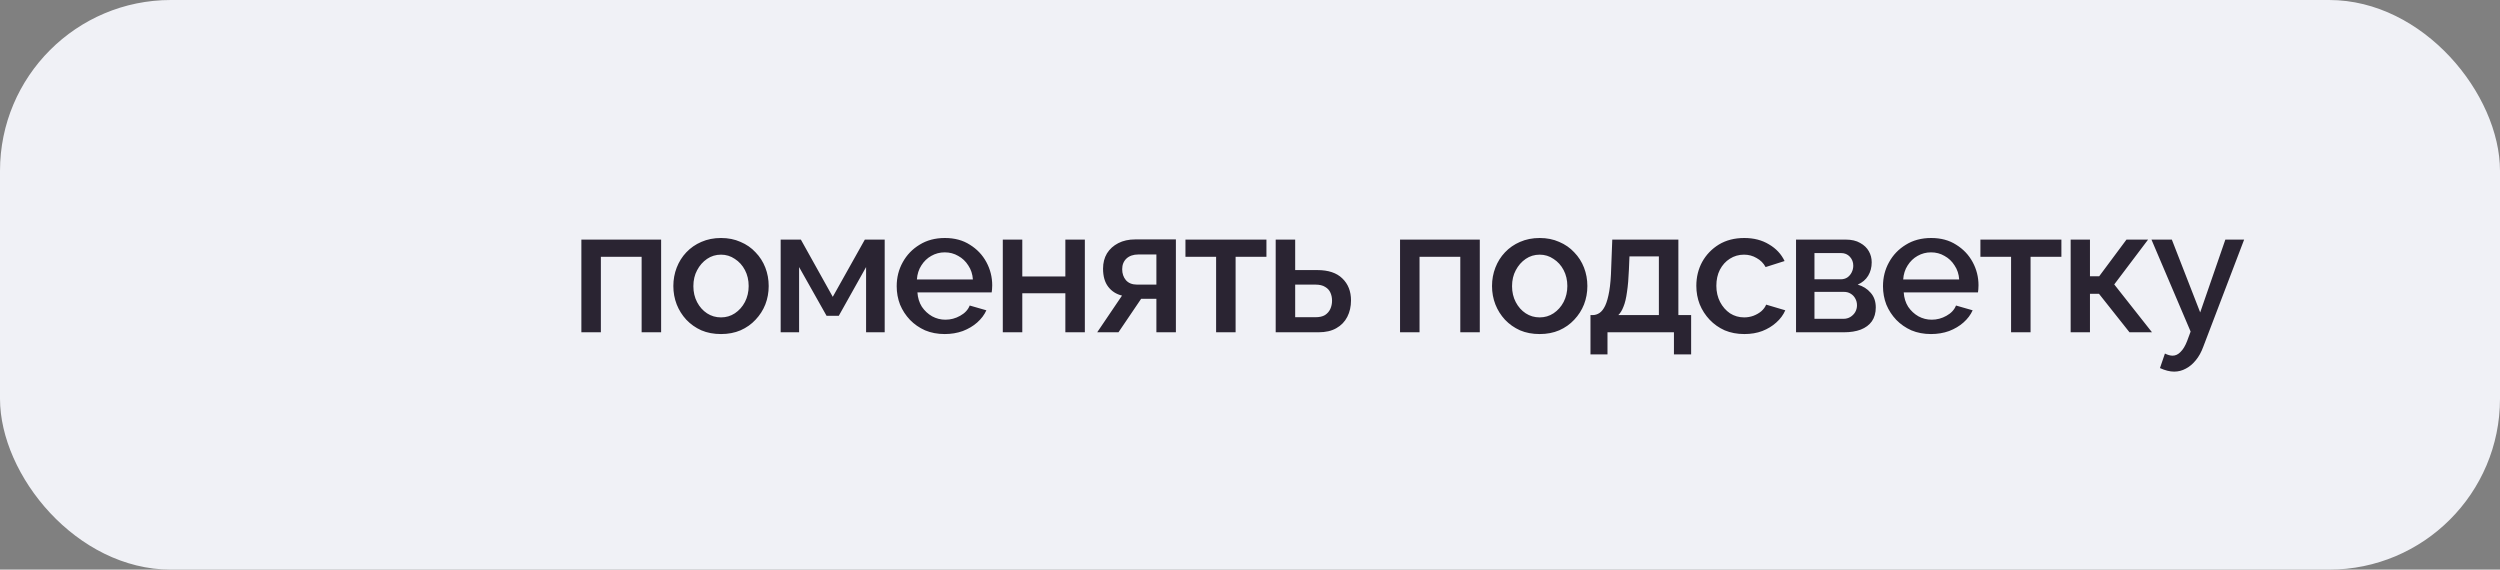
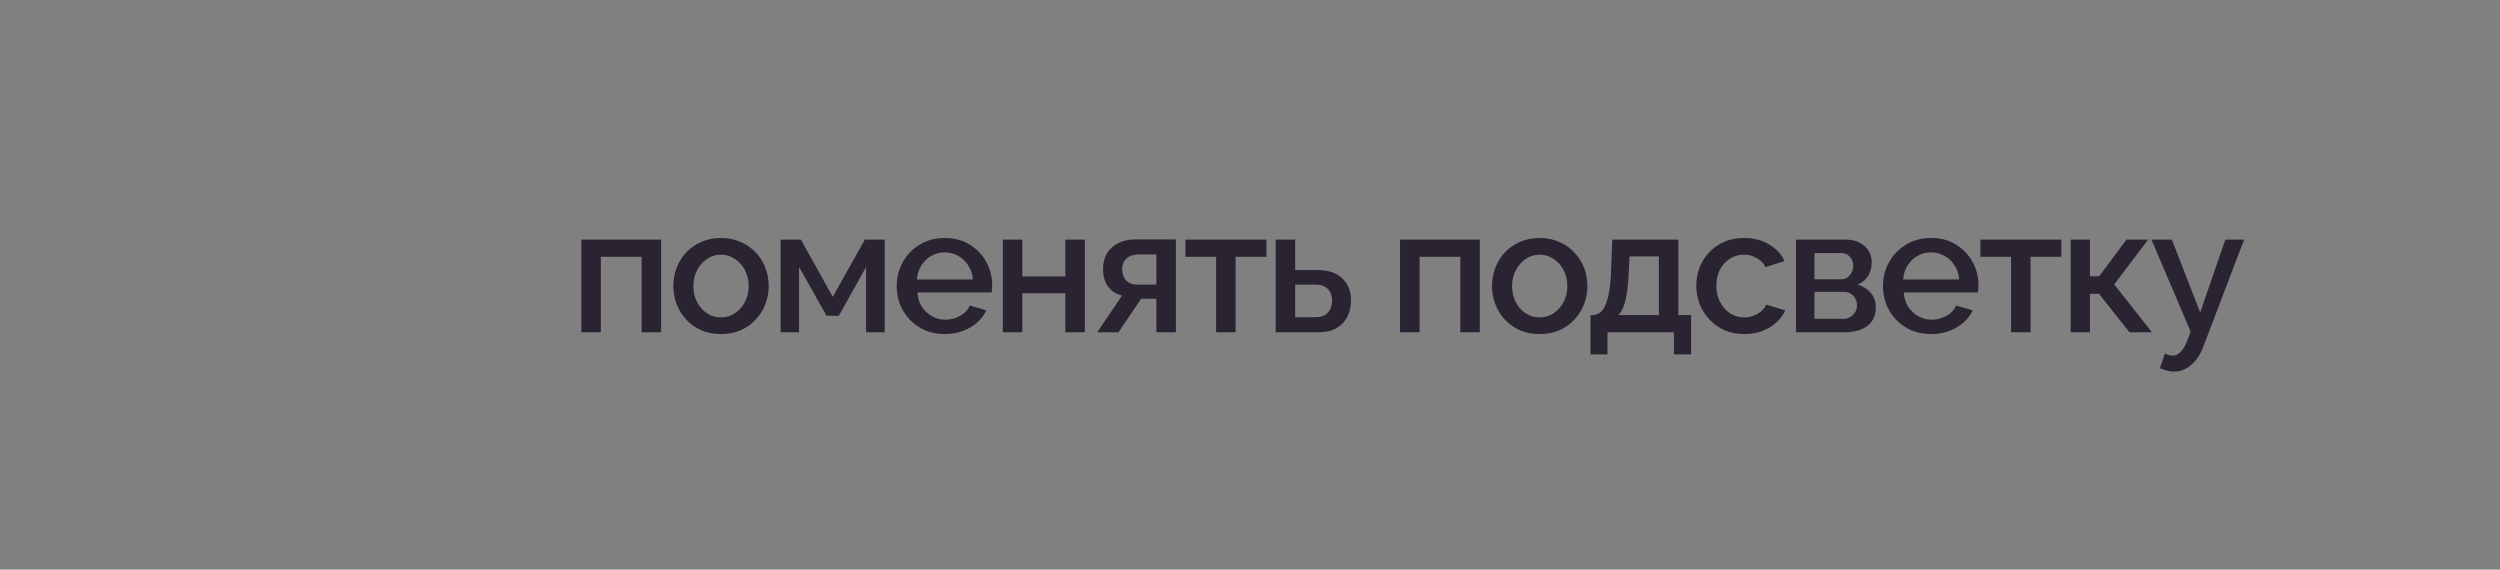
<svg xmlns="http://www.w3.org/2000/svg" width="395" height="90" viewBox="0 0 395 90" fill="none">
  <rect x="0" y="0" width="395" height="90" fill="#808080" stroke="none" />
-   <rect width="395" height="90" rx="27" fill="#F0F1F6" />
-   <rect x="15" y="15" width="60" height="60" rx="17" fill="#F0F1F6" />
  <path d="M91.857 52.5V37.856H104.457V52.5H101.377V40.572H94.937V52.5H91.857ZM113.921 52.78C112.764 52.78 111.728 52.584 110.813 52.192C109.899 51.781 109.105 51.221 108.433 50.512C107.78 49.803 107.276 49 106.921 48.104C106.567 47.189 106.389 46.219 106.389 45.192C106.389 44.165 106.567 43.195 106.921 42.28C107.276 41.365 107.78 40.563 108.433 39.872C109.105 39.163 109.899 38.612 110.813 38.22C111.747 37.809 112.783 37.604 113.921 37.604C115.06 37.604 116.087 37.809 117.001 38.22C117.935 38.612 118.728 39.163 119.381 39.872C120.053 40.563 120.567 41.365 120.921 42.28C121.276 43.195 121.453 44.165 121.453 45.192C121.453 46.219 121.276 47.189 120.921 48.104C120.567 49 120.053 49.803 119.381 50.512C118.728 51.221 117.935 51.781 117.001 52.192C116.087 52.584 115.06 52.78 113.921 52.78ZM109.553 45.22C109.553 46.153 109.749 46.993 110.141 47.74C110.533 48.487 111.056 49.075 111.709 49.504C112.363 49.933 113.1 50.148 113.921 50.148C114.724 50.148 115.452 49.933 116.105 49.504C116.777 49.056 117.309 48.459 117.701 47.712C118.093 46.947 118.289 46.107 118.289 45.192C118.289 44.259 118.093 43.419 117.701 42.672C117.309 41.925 116.777 41.337 116.105 40.908C115.452 40.46 114.724 40.236 113.921 40.236C113.1 40.236 112.363 40.46 111.709 40.908C111.056 41.356 110.533 41.953 110.141 42.7C109.749 43.428 109.553 44.268 109.553 45.22ZM123.345 52.5V37.856H126.537L131.577 46.9L136.645 37.856H139.781V52.5H136.841V42.196L132.529 49.896H130.597L126.257 42.196V52.5H123.345ZM149.266 52.78C148.127 52.78 147.091 52.584 146.158 52.192C145.243 51.781 144.45 51.231 143.778 50.54C143.106 49.831 142.583 49.028 142.21 48.132C141.855 47.217 141.678 46.247 141.678 45.22C141.678 43.839 141.995 42.579 142.63 41.44C143.265 40.283 144.151 39.359 145.29 38.668C146.429 37.959 147.763 37.604 149.294 37.604C150.825 37.604 152.141 37.959 153.242 38.668C154.362 39.359 155.23 40.273 155.846 41.412C156.462 42.551 156.77 43.773 156.77 45.08C156.77 45.304 156.761 45.519 156.742 45.724C156.723 45.911 156.705 46.069 156.686 46.2H144.954C145.01 47.059 145.243 47.815 145.654 48.468C146.083 49.103 146.625 49.607 147.278 49.98C147.931 50.335 148.631 50.512 149.378 50.512C150.199 50.512 150.974 50.307 151.702 49.896C152.449 49.485 152.953 48.944 153.214 48.272L155.846 49.028C155.529 49.737 155.043 50.381 154.39 50.96C153.755 51.52 152.999 51.968 152.122 52.304C151.245 52.621 150.293 52.78 149.266 52.78ZM144.87 44.156H153.718C153.662 43.316 153.419 42.579 152.99 41.944C152.579 41.291 152.047 40.787 151.394 40.432C150.759 40.059 150.05 39.872 149.266 39.872C148.501 39.872 147.791 40.059 147.138 40.432C146.503 40.787 145.981 41.291 145.57 41.944C145.159 42.579 144.926 43.316 144.87 44.156ZM158.442 52.5V37.856H161.522V43.68H168.326V37.856H171.406V52.5H168.326V46.34H161.522V52.5H158.442ZM173.358 52.5L177.278 46.704C176.363 46.48 175.635 46.013 175.094 45.304C174.553 44.595 174.282 43.643 174.282 42.448C174.282 41.533 174.487 40.731 174.898 40.04C175.327 39.349 175.925 38.808 176.69 38.416C177.455 38.024 178.342 37.828 179.35 37.828H185.79V52.5H182.71V47.208H180.302L176.718 52.5H173.358ZM179.658 44.968H182.71V40.208H179.854C179.07 40.208 178.445 40.423 177.978 40.852C177.53 41.281 177.306 41.841 177.306 42.532C177.306 43.223 177.502 43.801 177.894 44.268C178.305 44.735 178.893 44.968 179.658 44.968ZM192.145 52.5V40.572H187.301V37.856H200.097V40.572H195.225V52.5H192.145ZM201.559 52.5V37.856H204.639V42.672H208.139C209.875 42.672 211.191 43.111 212.087 43.988C213.002 44.865 213.459 46.023 213.459 47.46C213.459 48.431 213.263 49.299 212.871 50.064C212.479 50.829 211.901 51.427 211.135 51.856C210.389 52.285 209.455 52.5 208.335 52.5H201.559ZM204.639 50.12H207.859C208.475 50.12 208.97 50.008 209.343 49.784C209.717 49.541 209.997 49.224 210.183 48.832C210.37 48.421 210.463 47.983 210.463 47.516C210.463 47.049 210.379 46.629 210.211 46.256C210.043 45.864 209.763 45.556 209.371 45.332C208.998 45.089 208.485 44.968 207.831 44.968H204.639V50.12ZM221.207 52.5V37.856H233.807V52.5H230.727V40.572H224.287V52.5H221.207ZM243.272 52.78C242.114 52.78 241.078 52.584 240.164 52.192C239.249 51.781 238.456 51.221 237.784 50.512C237.13 49.803 236.626 49 236.272 48.104C235.917 47.189 235.74 46.219 235.74 45.192C235.74 44.165 235.917 43.195 236.272 42.28C236.626 41.365 237.13 40.563 237.784 39.872C238.456 39.163 239.249 38.612 240.164 38.22C241.097 37.809 242.133 37.604 243.272 37.604C244.41 37.604 245.437 37.809 246.352 38.22C247.285 38.612 248.078 39.163 248.732 39.872C249.404 40.563 249.917 41.365 250.272 42.28C250.626 43.195 250.804 44.165 250.804 45.192C250.804 46.219 250.626 47.189 250.272 48.104C249.917 49 249.404 49.803 248.732 50.512C248.078 51.221 247.285 51.781 246.352 52.192C245.437 52.584 244.41 52.78 243.272 52.78ZM238.904 45.22C238.904 46.153 239.1 46.993 239.492 47.74C239.884 48.487 240.406 49.075 241.06 49.504C241.713 49.933 242.45 50.148 243.272 50.148C244.074 50.148 244.802 49.933 245.456 49.504C246.128 49.056 246.66 48.459 247.052 47.712C247.444 46.947 247.64 46.107 247.64 45.192C247.64 44.259 247.444 43.419 247.052 42.672C246.66 41.925 246.128 41.337 245.456 40.908C244.802 40.46 244.074 40.236 243.272 40.236C242.45 40.236 241.713 40.46 241.06 40.908C240.406 41.356 239.884 41.953 239.492 42.7C239.1 43.428 238.904 44.268 238.904 45.22ZM251.295 56V49.784H251.631C252.023 49.784 252.387 49.672 252.723 49.448C253.059 49.224 253.358 48.841 253.619 48.3C253.881 47.74 254.095 46.975 254.263 46.004C254.431 45.015 254.534 43.773 254.571 42.28L254.739 37.856H265.183V49.784H267.199V56H264.483V52.5H253.983V56H251.295ZM255.691 49.784H262.103V40.516H257.455L257.371 42.56C257.315 43.979 257.213 45.173 257.063 46.144C256.933 47.115 256.746 47.889 256.503 48.468C256.279 49.047 256.009 49.485 255.691 49.784ZM275.608 52.78C274.47 52.78 273.434 52.584 272.5 52.192C271.586 51.781 270.792 51.221 270.12 50.512C269.448 49.803 268.926 48.991 268.552 48.076C268.198 47.161 268.02 46.191 268.02 45.164C268.02 43.783 268.328 42.523 268.944 41.384C269.579 40.245 270.456 39.331 271.576 38.64C272.715 37.949 274.059 37.604 275.608 37.604C277.102 37.604 278.399 37.94 279.5 38.612C280.62 39.265 281.442 40.143 281.964 41.244L278.968 42.196C278.632 41.58 278.156 41.104 277.54 40.768C276.943 40.413 276.28 40.236 275.552 40.236C274.731 40.236 273.984 40.451 273.312 40.88C272.659 41.291 272.136 41.869 271.744 42.616C271.371 43.344 271.184 44.193 271.184 45.164C271.184 46.097 271.38 46.947 271.772 47.712C272.164 48.459 272.687 49.056 273.34 49.504C274.012 49.933 274.759 50.148 275.58 50.148C276.084 50.148 276.57 50.064 277.036 49.896C277.522 49.709 277.942 49.467 278.296 49.168C278.651 48.851 278.903 48.505 279.052 48.132L282.076 49.028C281.759 49.756 281.283 50.4 280.648 50.96C280.032 51.52 279.295 51.968 278.436 52.304C277.596 52.621 276.654 52.78 275.608 52.78ZM283.773 52.5V37.856H291.613C292.546 37.856 293.312 38.033 293.909 38.388C294.525 38.724 294.982 39.163 295.281 39.704C295.58 40.227 295.729 40.805 295.729 41.44C295.729 42.243 295.542 42.952 295.169 43.568C294.796 44.184 294.245 44.651 293.517 44.968C294.357 45.211 295.038 45.64 295.561 46.256C296.102 46.853 296.373 47.628 296.373 48.58C296.373 49.439 296.168 50.167 295.757 50.764C295.346 51.343 294.758 51.781 293.993 52.08C293.246 52.36 292.369 52.5 291.361 52.5H283.773ZM286.685 50.372H291.277C291.669 50.372 292.024 50.279 292.341 50.092C292.677 49.887 292.938 49.625 293.125 49.308C293.312 48.972 293.405 48.617 293.405 48.244C293.405 47.833 293.312 47.469 293.125 47.152C292.957 46.835 292.714 46.583 292.397 46.396C292.098 46.209 291.744 46.116 291.333 46.116H286.685V50.372ZM286.685 44.128H290.829C291.221 44.128 291.566 44.035 291.865 43.848C292.164 43.643 292.397 43.372 292.565 43.036C292.733 42.7 292.817 42.345 292.817 41.972C292.817 41.431 292.64 40.964 292.285 40.572C291.93 40.18 291.464 39.984 290.885 39.984H286.685V44.128ZM305.1 52.78C303.962 52.78 302.926 52.584 301.992 52.192C301.078 51.781 300.284 51.231 299.612 50.54C298.94 49.831 298.418 49.028 298.044 48.132C297.69 47.217 297.512 46.247 297.512 45.22C297.512 43.839 297.83 42.579 298.464 41.44C299.099 40.283 299.986 39.359 301.124 38.668C302.263 37.959 303.598 37.604 305.128 37.604C306.659 37.604 307.975 37.959 309.076 38.668C310.196 39.359 311.064 40.273 311.68 41.412C312.296 42.551 312.604 43.773 312.604 45.08C312.604 45.304 312.595 45.519 312.576 45.724C312.558 45.911 312.539 46.069 312.52 46.2H300.788C300.844 47.059 301.078 47.815 301.488 48.468C301.918 49.103 302.459 49.607 303.112 49.98C303.766 50.335 304.466 50.512 305.212 50.512C306.034 50.512 306.808 50.307 307.536 49.896C308.283 49.485 308.787 48.944 309.048 48.272L311.68 49.028C311.363 49.737 310.878 50.381 310.224 50.96C309.59 51.52 308.834 51.968 307.956 52.304C307.079 52.621 306.127 52.78 305.1 52.78ZM300.704 44.156H309.552C309.496 43.316 309.254 42.579 308.824 41.944C308.414 41.291 307.882 40.787 307.228 40.432C306.594 40.059 305.884 39.872 305.1 39.872C304.335 39.872 303.626 40.059 302.972 40.432C302.338 40.787 301.815 41.291 301.404 41.944C300.994 42.579 300.76 43.316 300.704 44.156ZM317.749 52.5V40.572H312.905V37.856H325.701V40.572H320.829V52.5H317.749ZM327.163 52.5V37.856H330.215V43.652H331.671L335.983 37.856H339.399L334.051 44.94L340.015 52.5H336.459L331.643 46.424H330.215V52.5H327.163ZM343.514 58.716C343.178 58.716 342.824 58.669 342.45 58.576C342.077 58.483 341.685 58.343 341.274 58.156L342.058 55.86C342.282 55.972 342.497 56.056 342.702 56.112C342.908 56.168 343.094 56.196 343.262 56.196C343.729 56.196 344.149 56 344.522 55.608C344.914 55.235 345.26 54.665 345.558 53.9L346.118 52.388L339.93 37.856H343.15L347.63 49.364L351.606 37.856H354.574L348.134 54.74C347.817 55.617 347.416 56.345 346.93 56.924C346.464 57.503 345.941 57.941 345.362 58.24C344.784 58.557 344.168 58.716 343.514 58.716Z" fill="#2A2432" />
</svg>